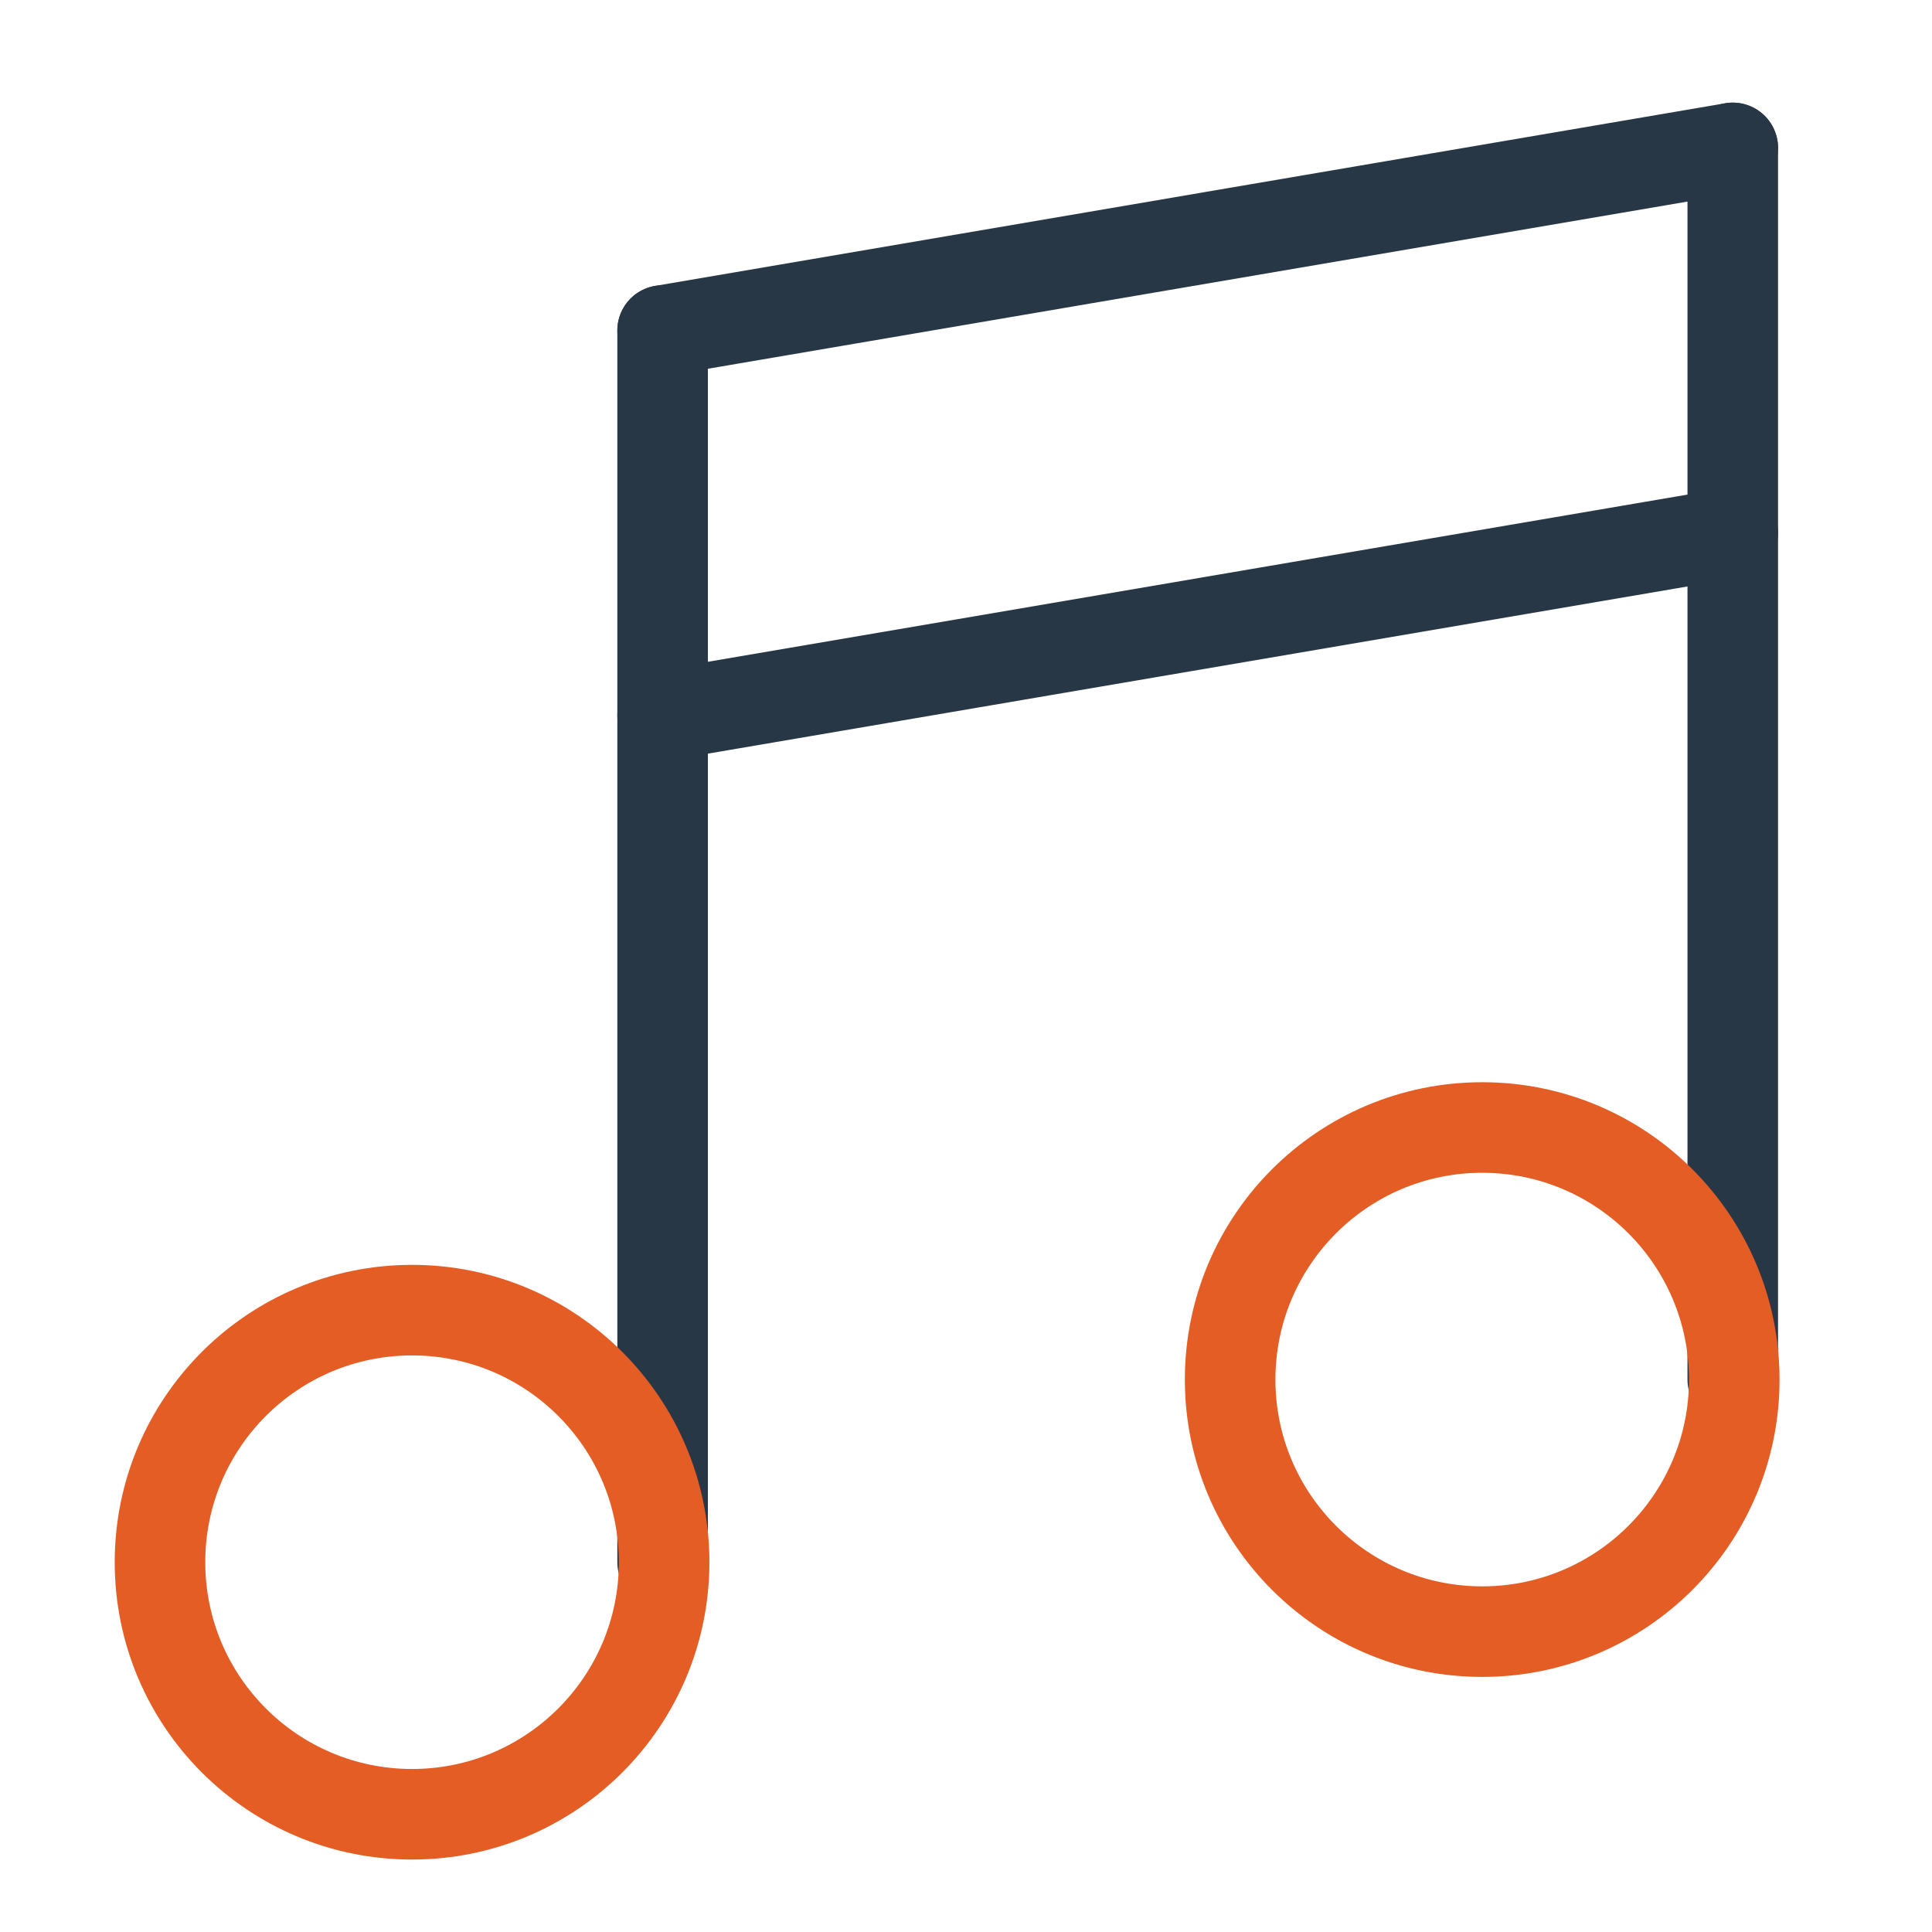
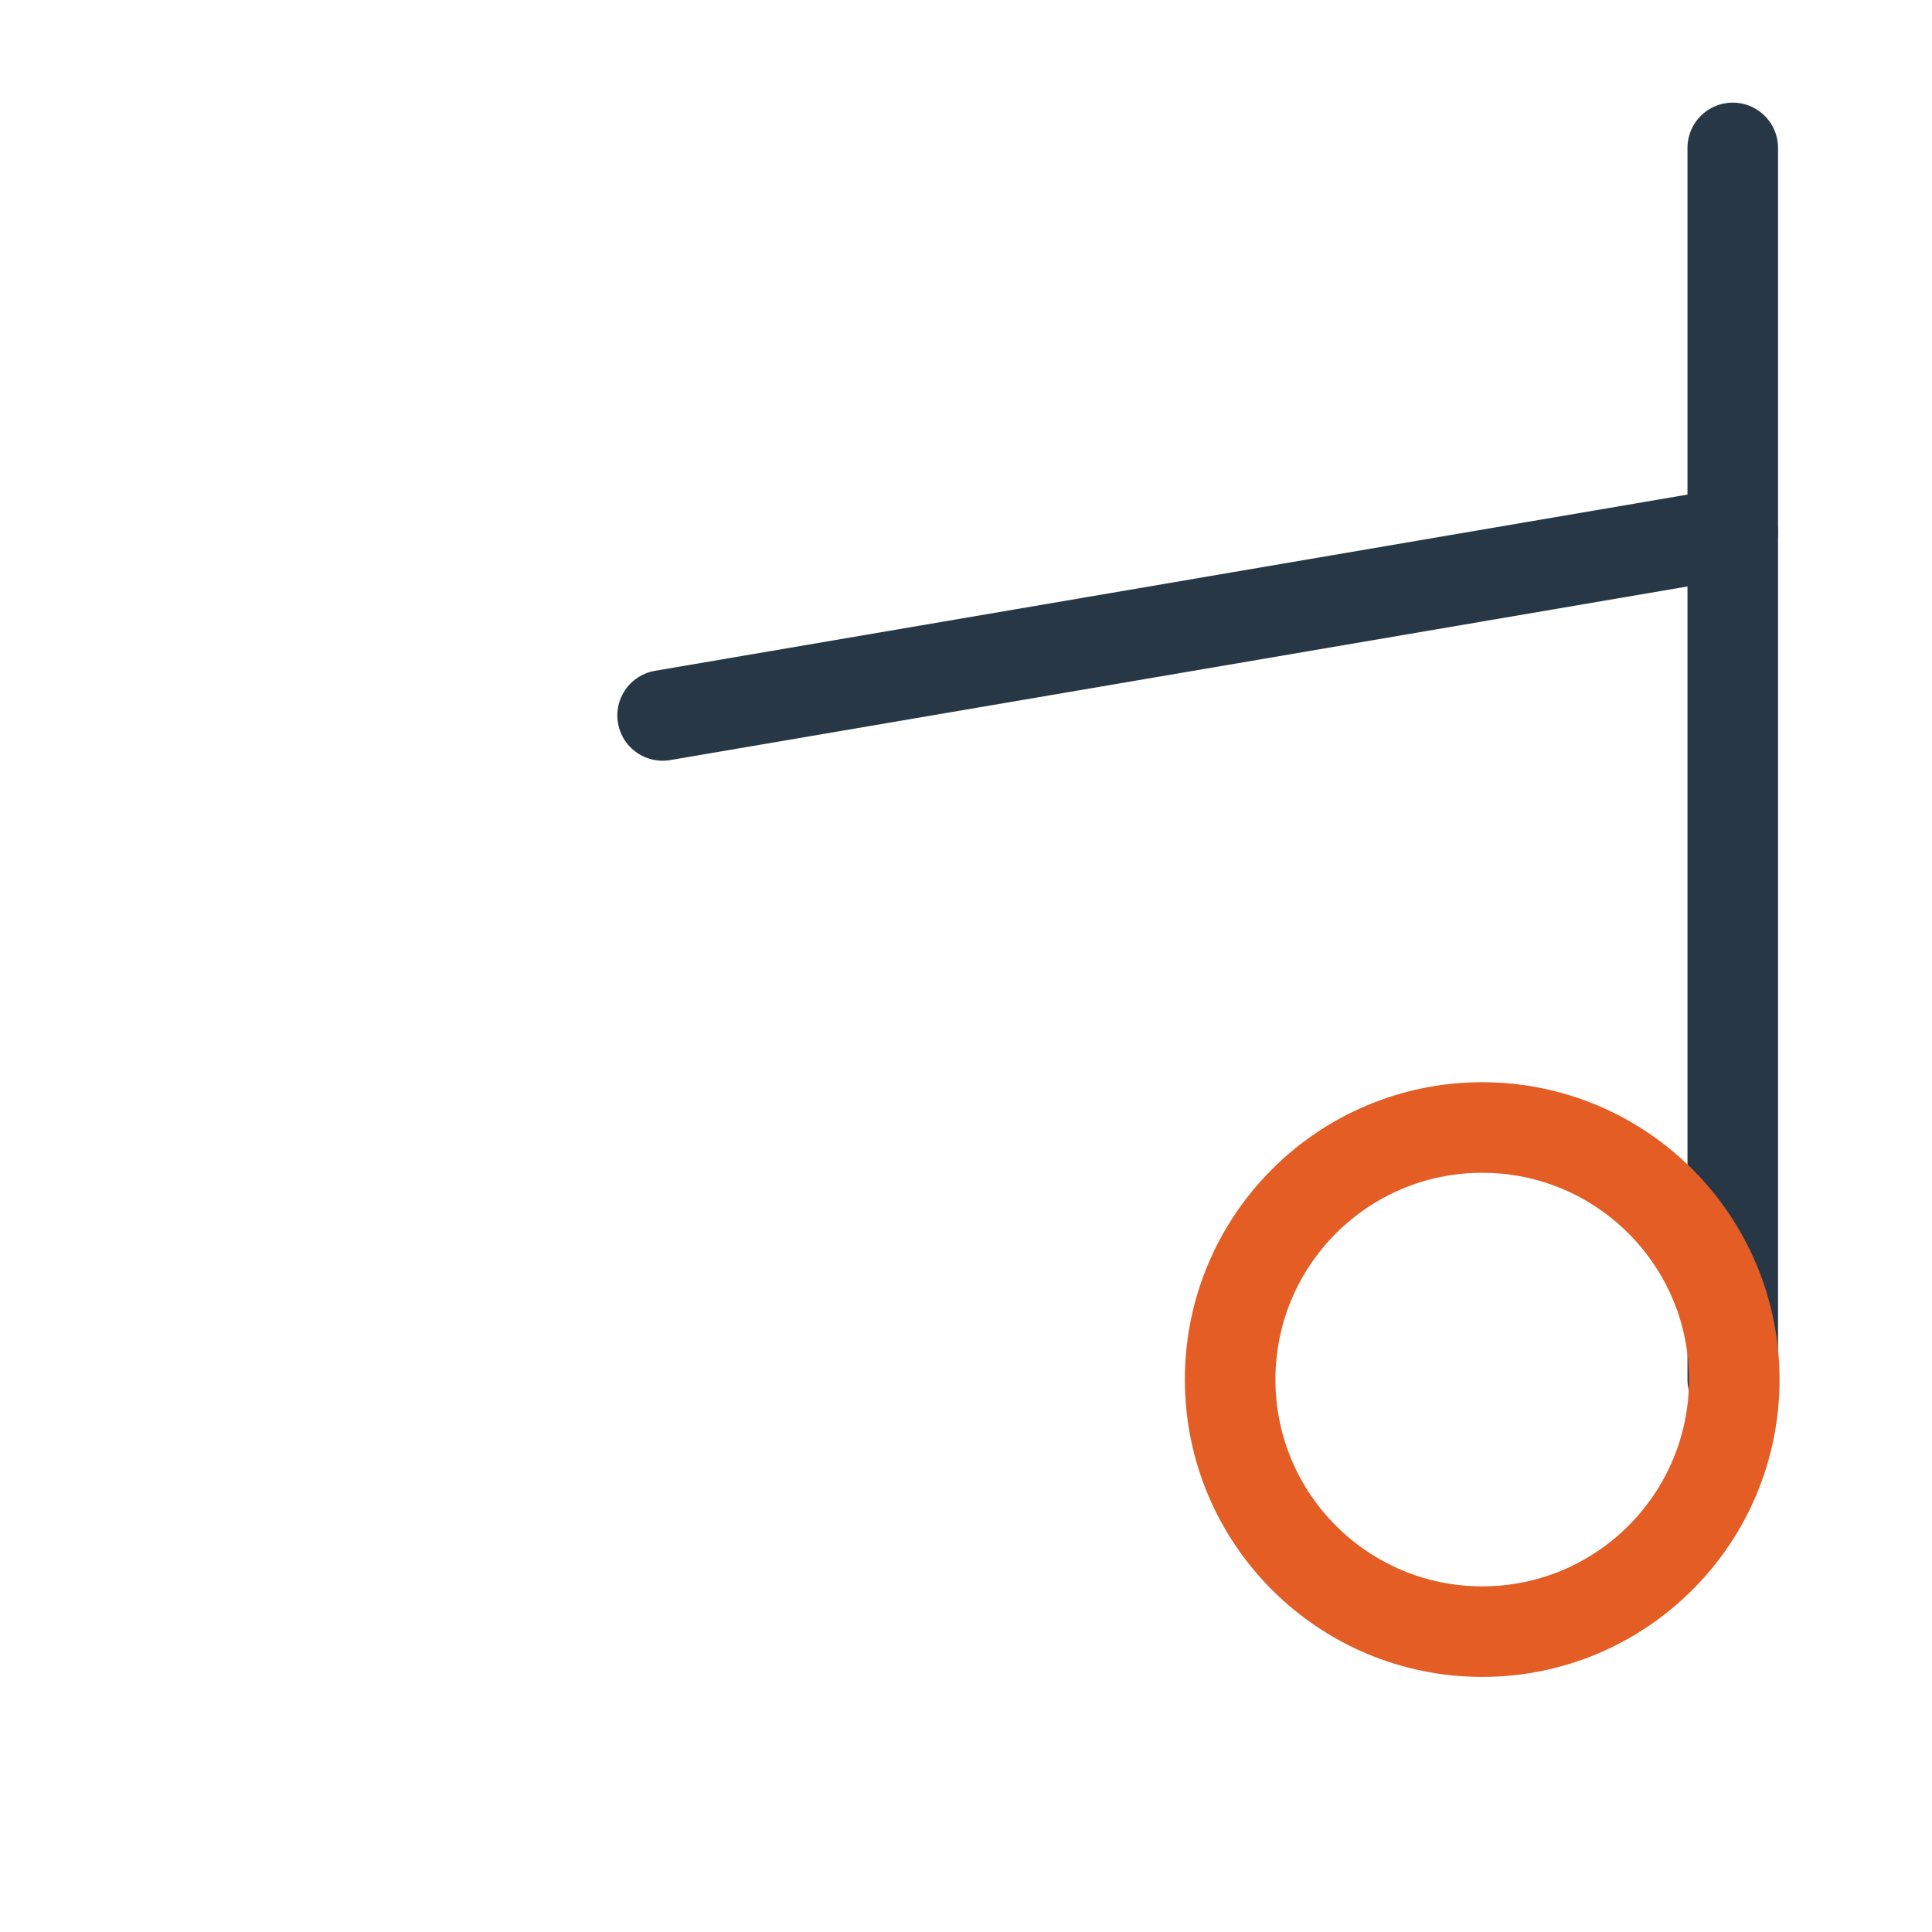
<svg xmlns="http://www.w3.org/2000/svg" version="1.1" id="Layer_1" x="0px" y="0px" viewBox="0 0 128 128" style="enable-background:new 0 0 128 128;" xml:space="preserve">
  <style type="text/css">
	.st0{fill:none;stroke:#283745;stroke-width:6;stroke-linecap:round;stroke-linejoin:round;stroke-miterlimit:10;}
	.st1{fill:none;stroke:#E35D25;stroke-width:6;stroke-linecap:round;stroke-linejoin:round;stroke-miterlimit:10;}
</style>
  <g>
-     <path class="st0" d="M43.9,103.5V21.9" />
    <path class="st0" d="M114.8,91.4V9.8" />
    <path class="st0" d="M43.9,47.4l70.9-12.1" />
-     <path class="st0" d="M43.9,21.9l70.9-12.1" />
-     <circle class="st1" cx="27.3" cy="103.5" r="16.7" />
    <circle class="st1" cx="98.2" cy="91.4" r="16.7" />
  </g>
</svg>